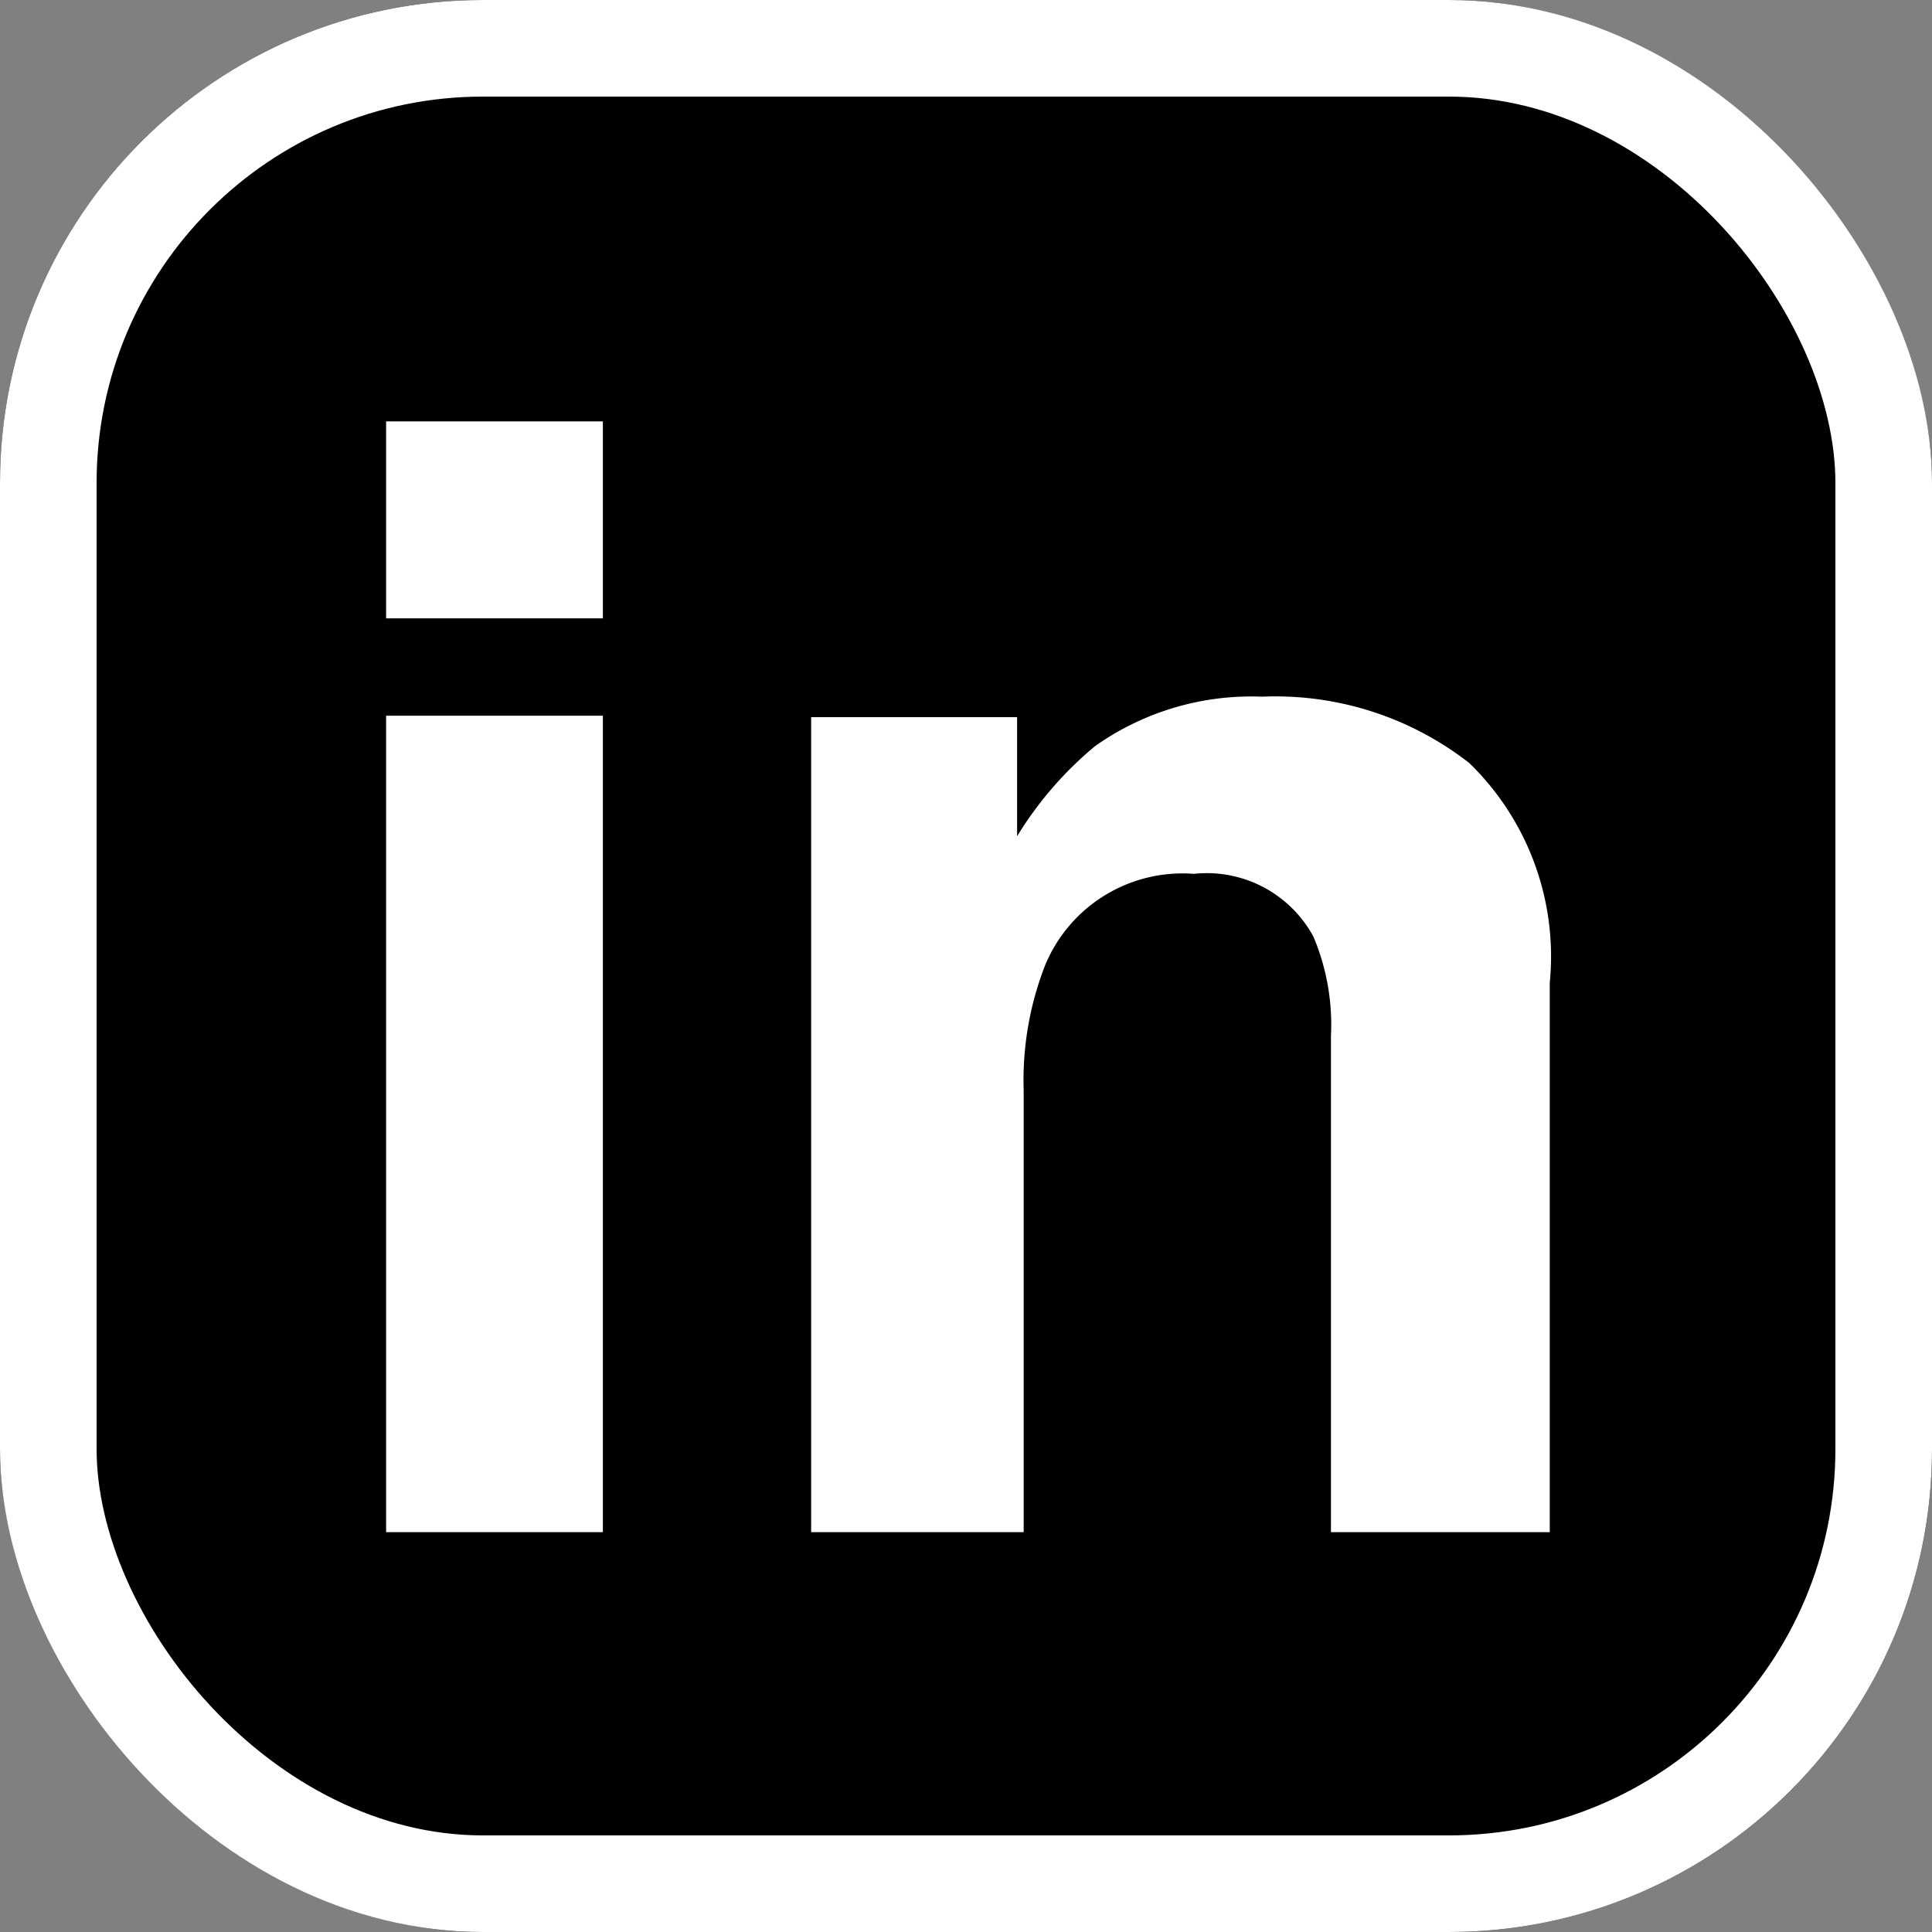
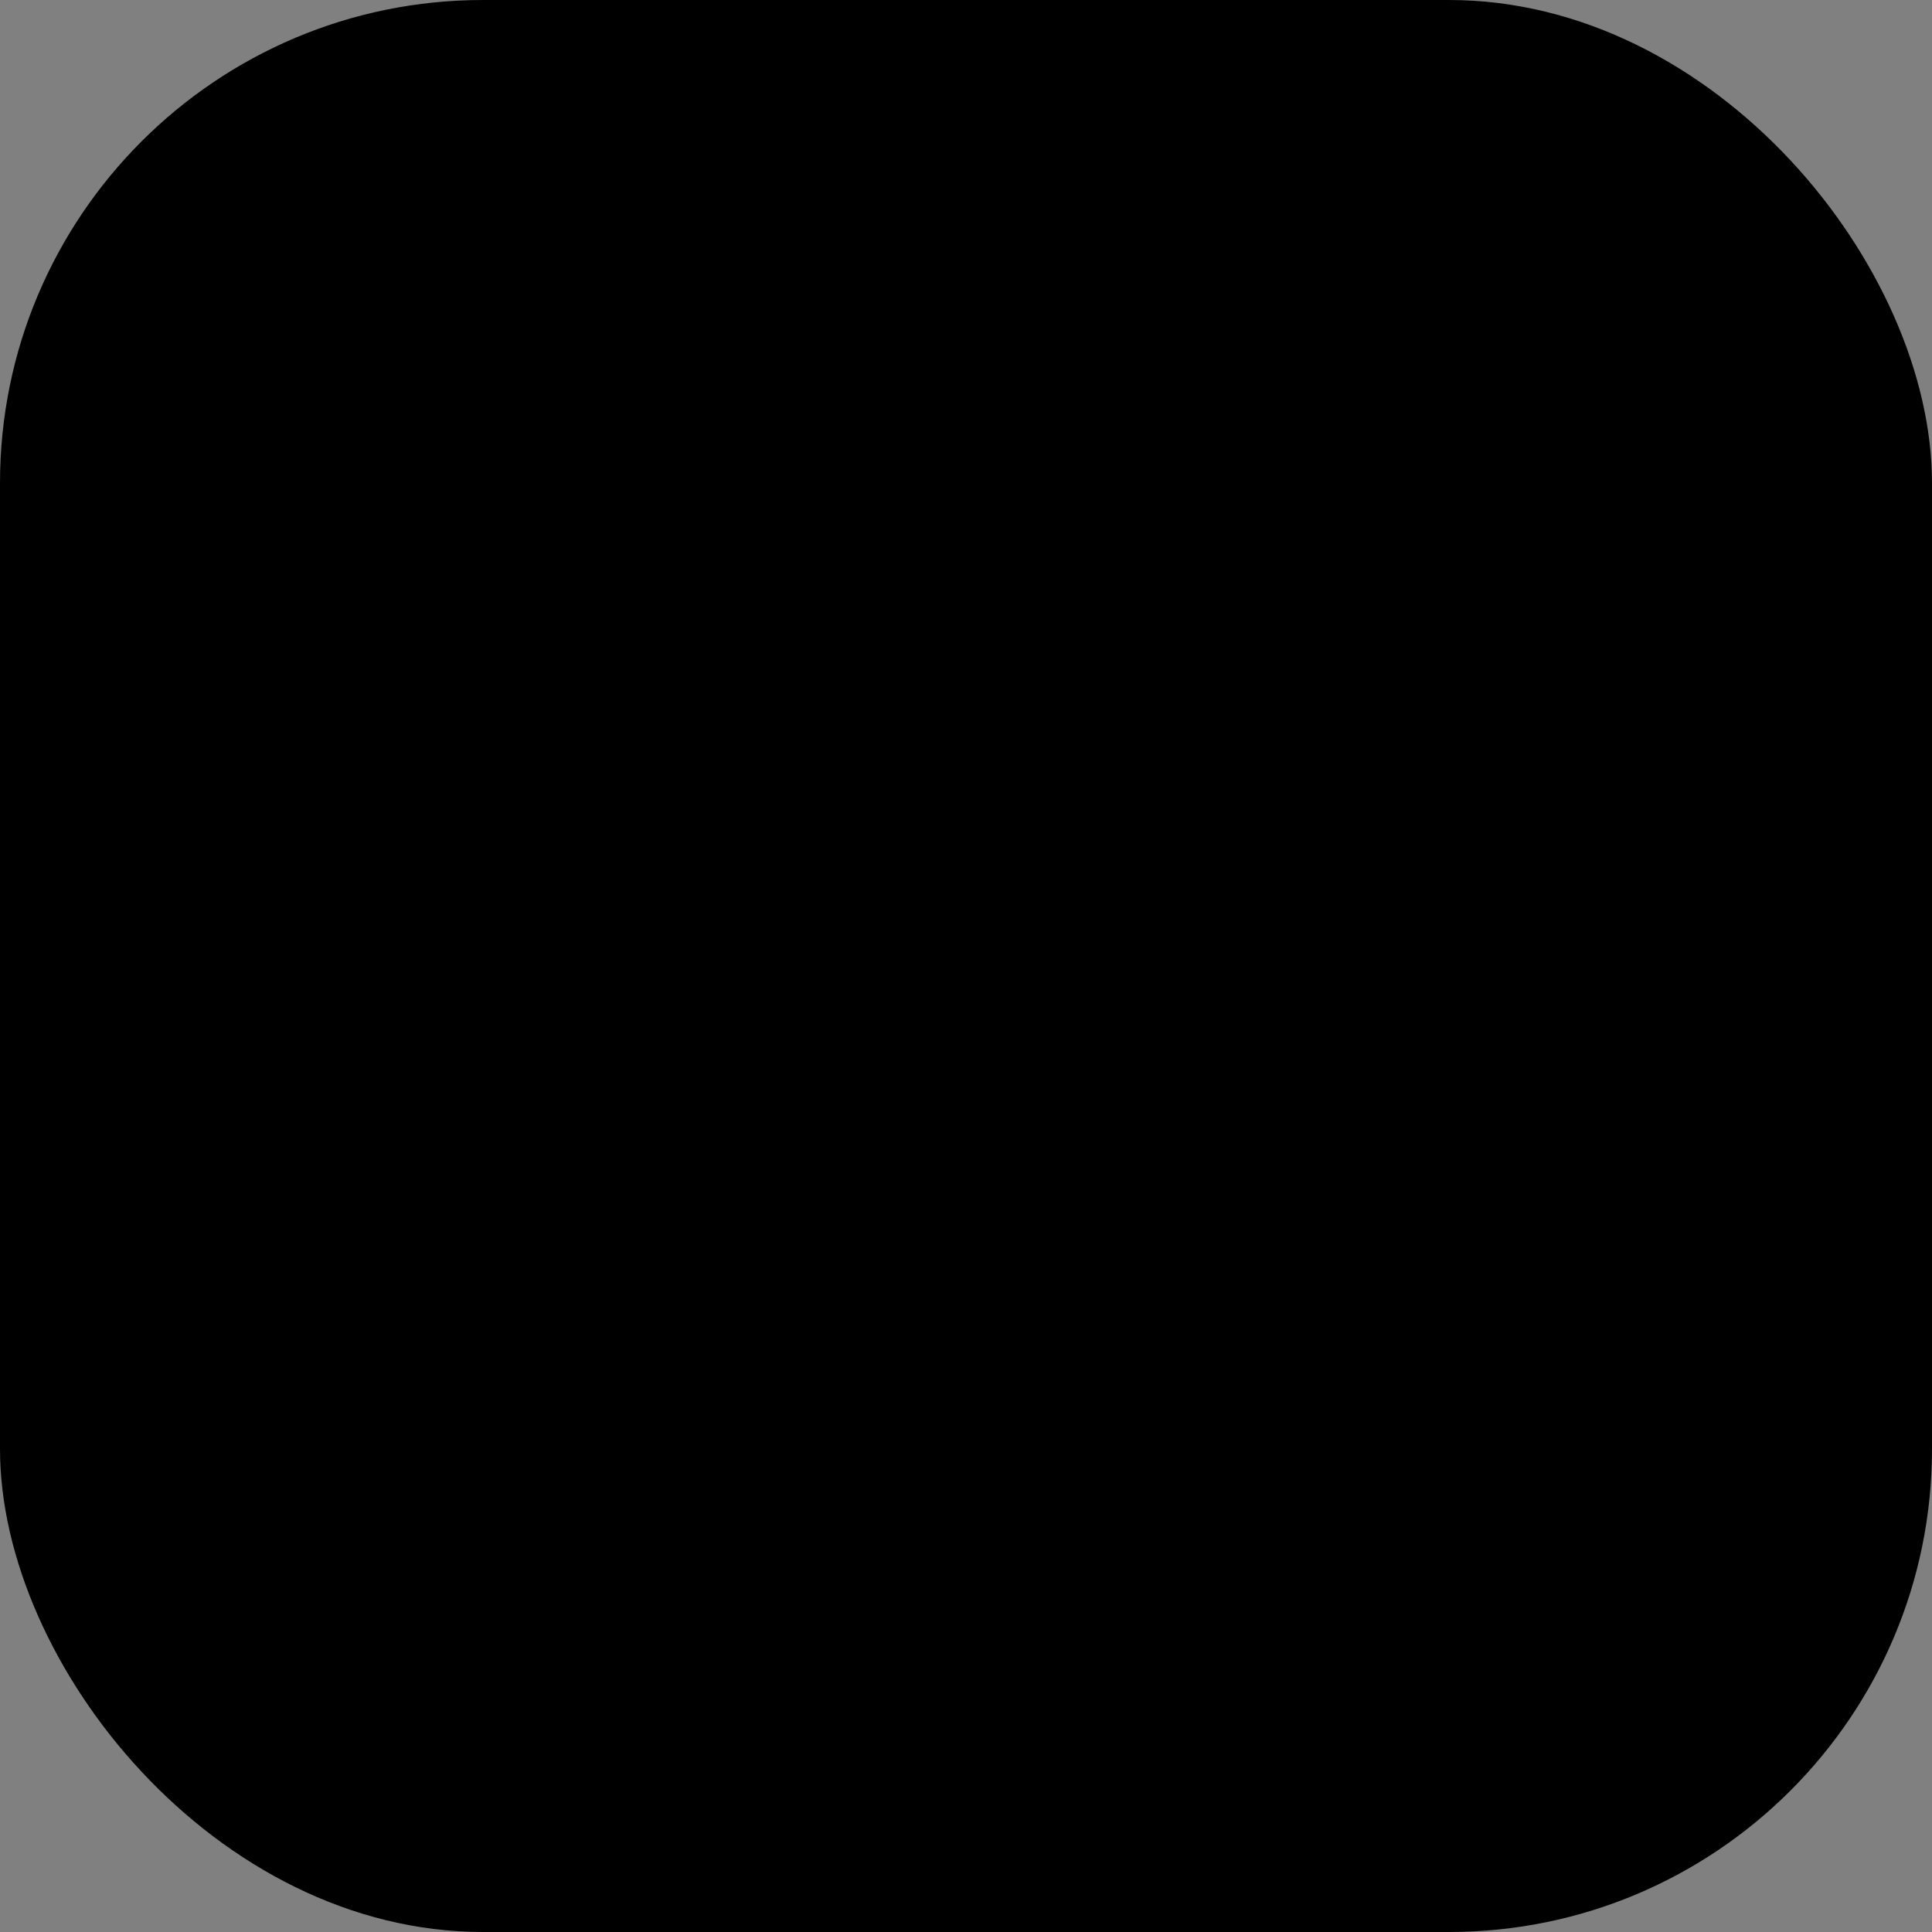
<svg xmlns="http://www.w3.org/2000/svg" width="20" height="20" viewBox="0 0 20 20">
  <rect x="0" y="0" width="20" height="20" fill="#808080" stroke="none" />
  <g id="Group_6" data-name="Group 6" transform="translate(-161 -377)">
    <g id="Rectangle_1" data-name="Rectangle 1" transform="translate(161 377)" stroke="#fff" stroke-width="1">
      <rect width="20" height="20" rx="5" stroke="none" />
-       <rect x="0.5" y="0.5" width="19" height="19" rx="4.5" fill="none" />
    </g>
-     <path id="Path_2" data-name="Path 2" d="M3.244-7.815V.637H1V-7.815Zm0-3.047v2.039H1v-2.039ZM9.362-6.178a1.539,1.539,0,0,0-1.543.954A3.276,3.276,0,0,0,7.6-3.938V.637H5.4V-7.8H7.532v1.233A3.752,3.752,0,0,1,8.339-7.5a2.8,2.8,0,0,1,1.729-.512,3.262,3.262,0,0,1,2.144.686,2.79,2.79,0,0,1,.834,2.276V.637H10.781V-4.5A2.346,2.346,0,0,0,10.6-5.527,1.255,1.255,0,0,0,9.362-6.178Z" transform="translate(163.997 392.224)" fill="#fff" />
  </g>
</svg>